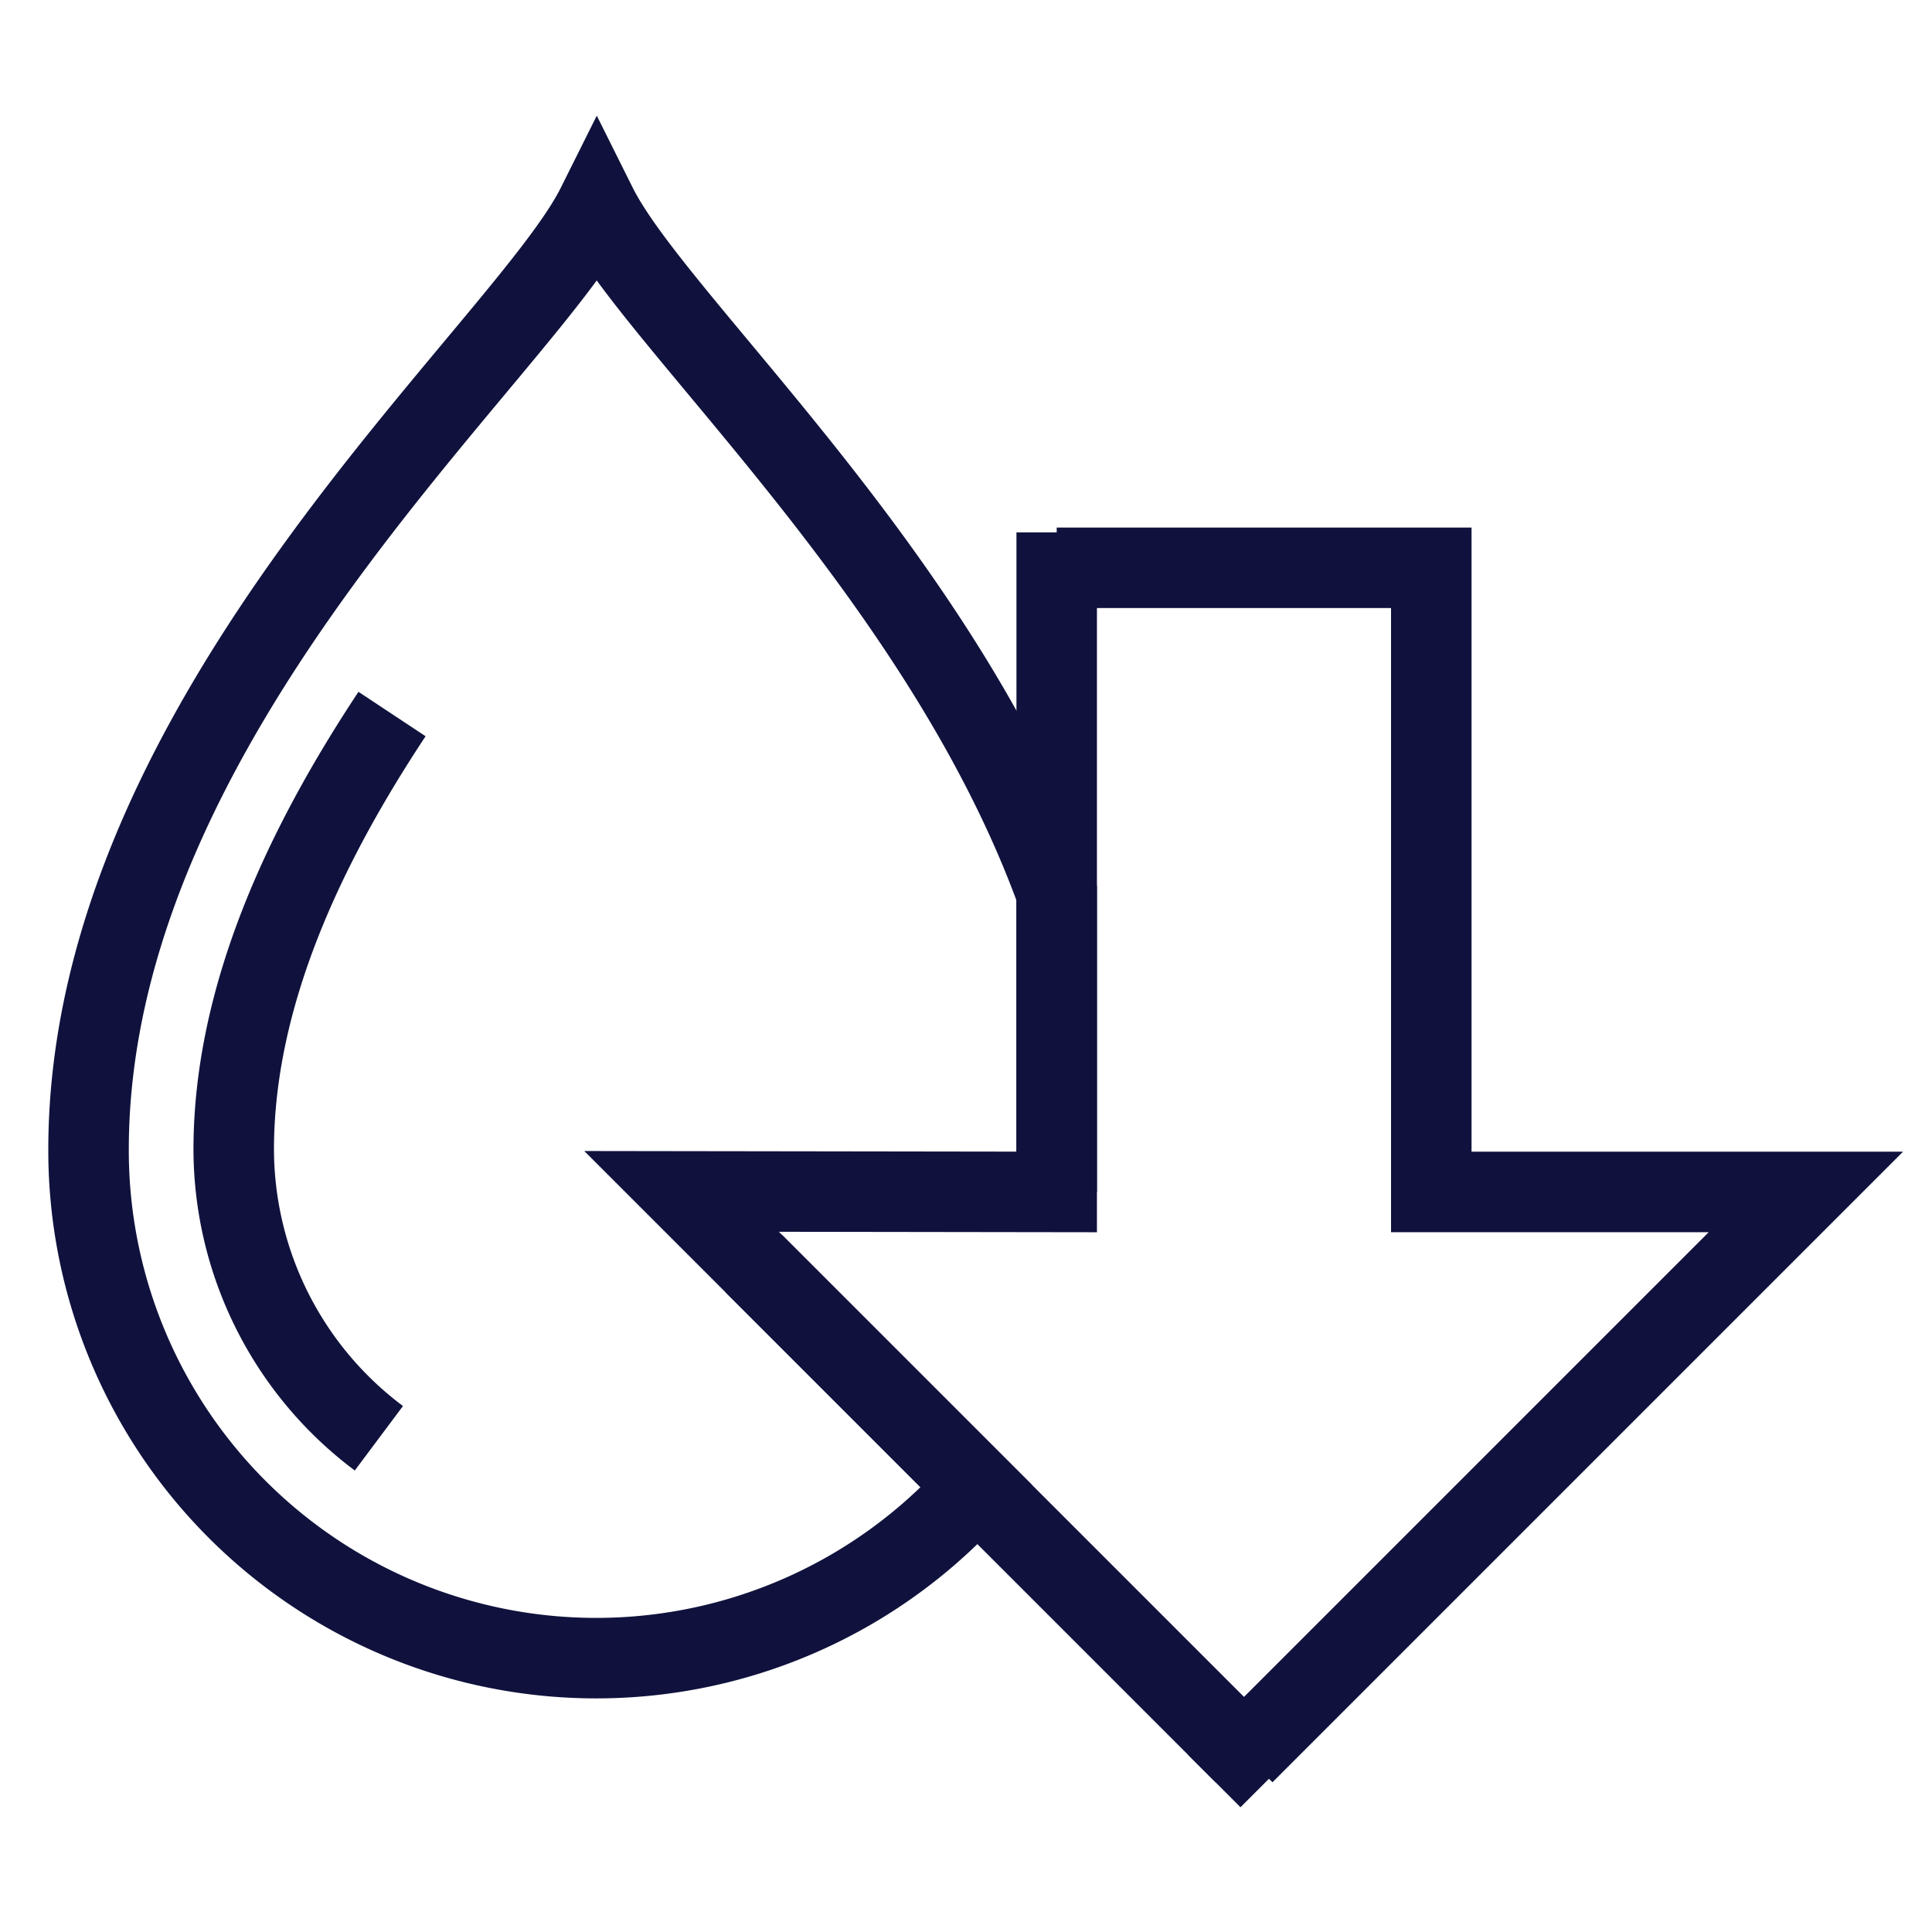
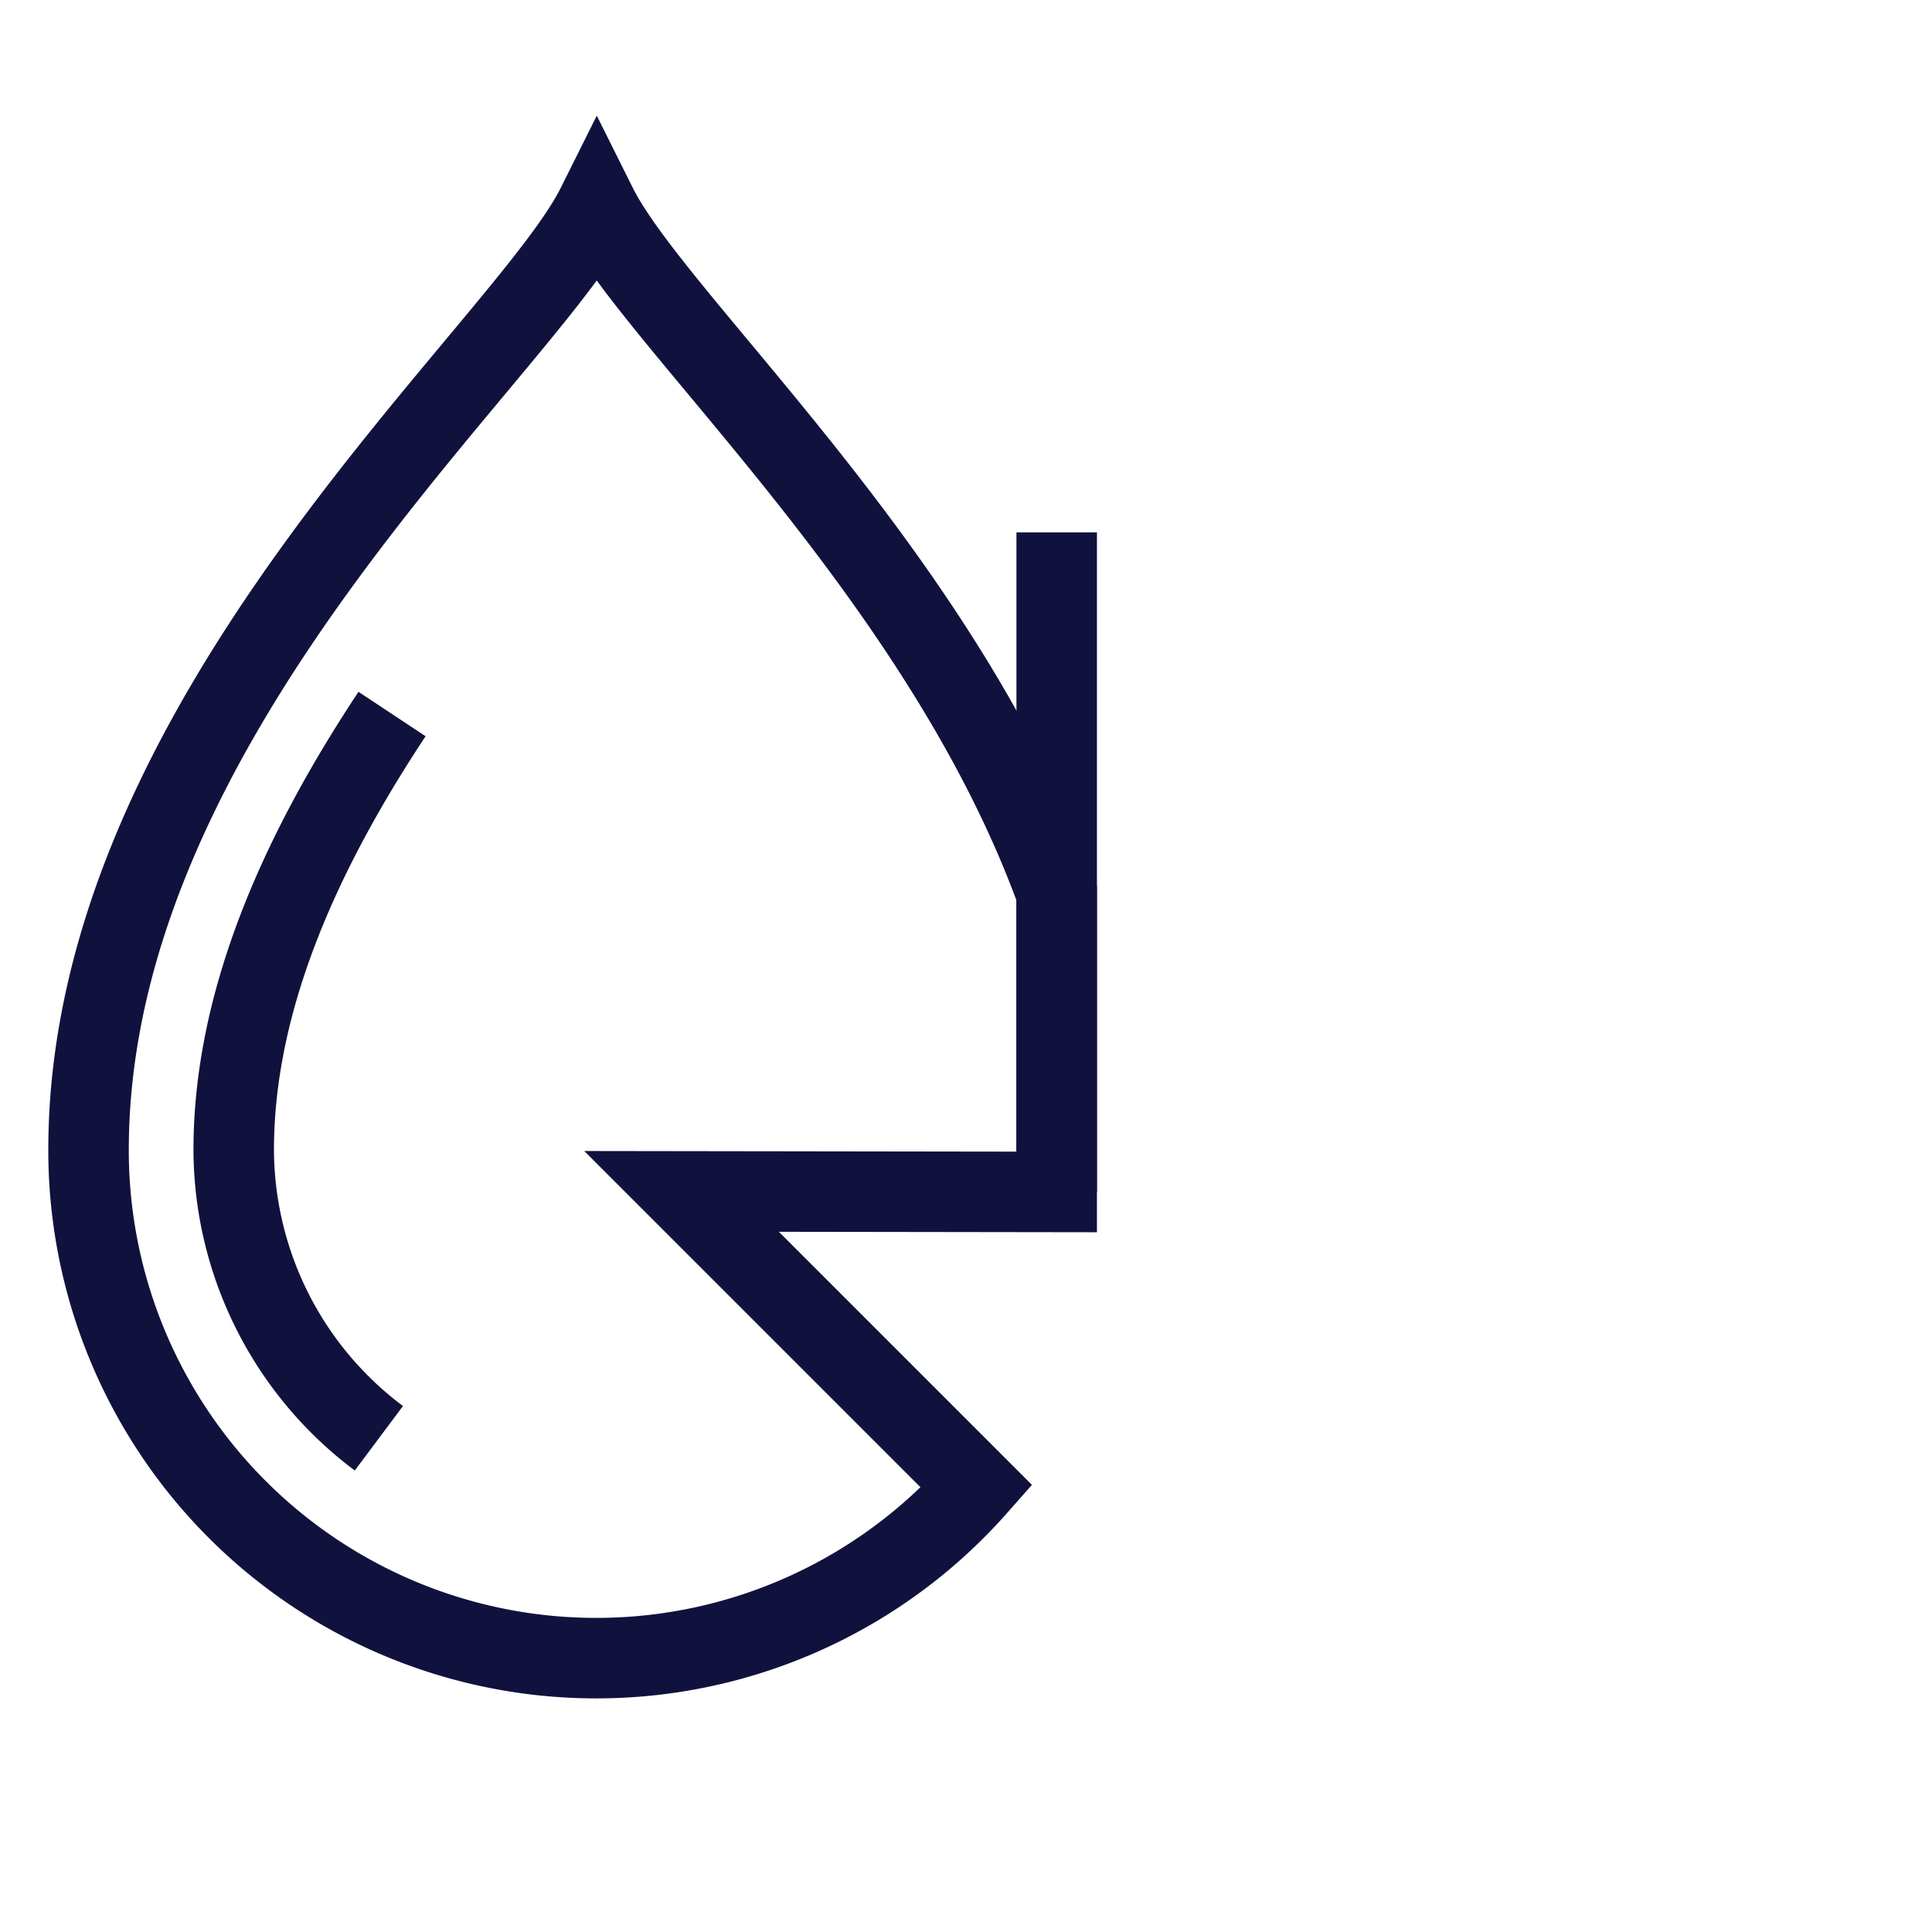
<svg xmlns="http://www.w3.org/2000/svg" id="Layer_1" data-name="Layer 1" viewBox="0 0 72 72">
  <defs>
    <style>.cls-1{fill:none;stroke:#10123d;stroke-miterlimit:10;stroke-width:3px;}</style>
  </defs>
  <path class="cls-1" d="M39.38,44.42V33.29C35.09,21.43,24.4,12,22.24,7.67,19.54,13.08,3.3,26.61,3.3,42.85A18.92,18.92,0,0,0,36.4,55.4l-11-11ZM14.12,53.6A13.48,13.48,0,0,1,8.71,42.85c0-5.74,2.65-11.33,5.9-16.24-3.25,4.91-5.9,10.5-5.9,16.24A13.48,13.48,0,0,0,14.12,53.6Z" />
-   <polyline class="cls-1" points="46.36 65.36 67.3 44.42 53.34 44.42 53.34 21.16 39.38 21.16" />
  <line class="cls-1" x1="39.38" y1="44.42" x2="39.38" y2="19.84" />
-   <line class="cls-1" x1="28.09" y1="47.09" x2="46.36" y2="65.36" />
-   <line class="cls-1" x1="45.34" y1="64.34" x2="47.29" y2="66.29" />
</svg>